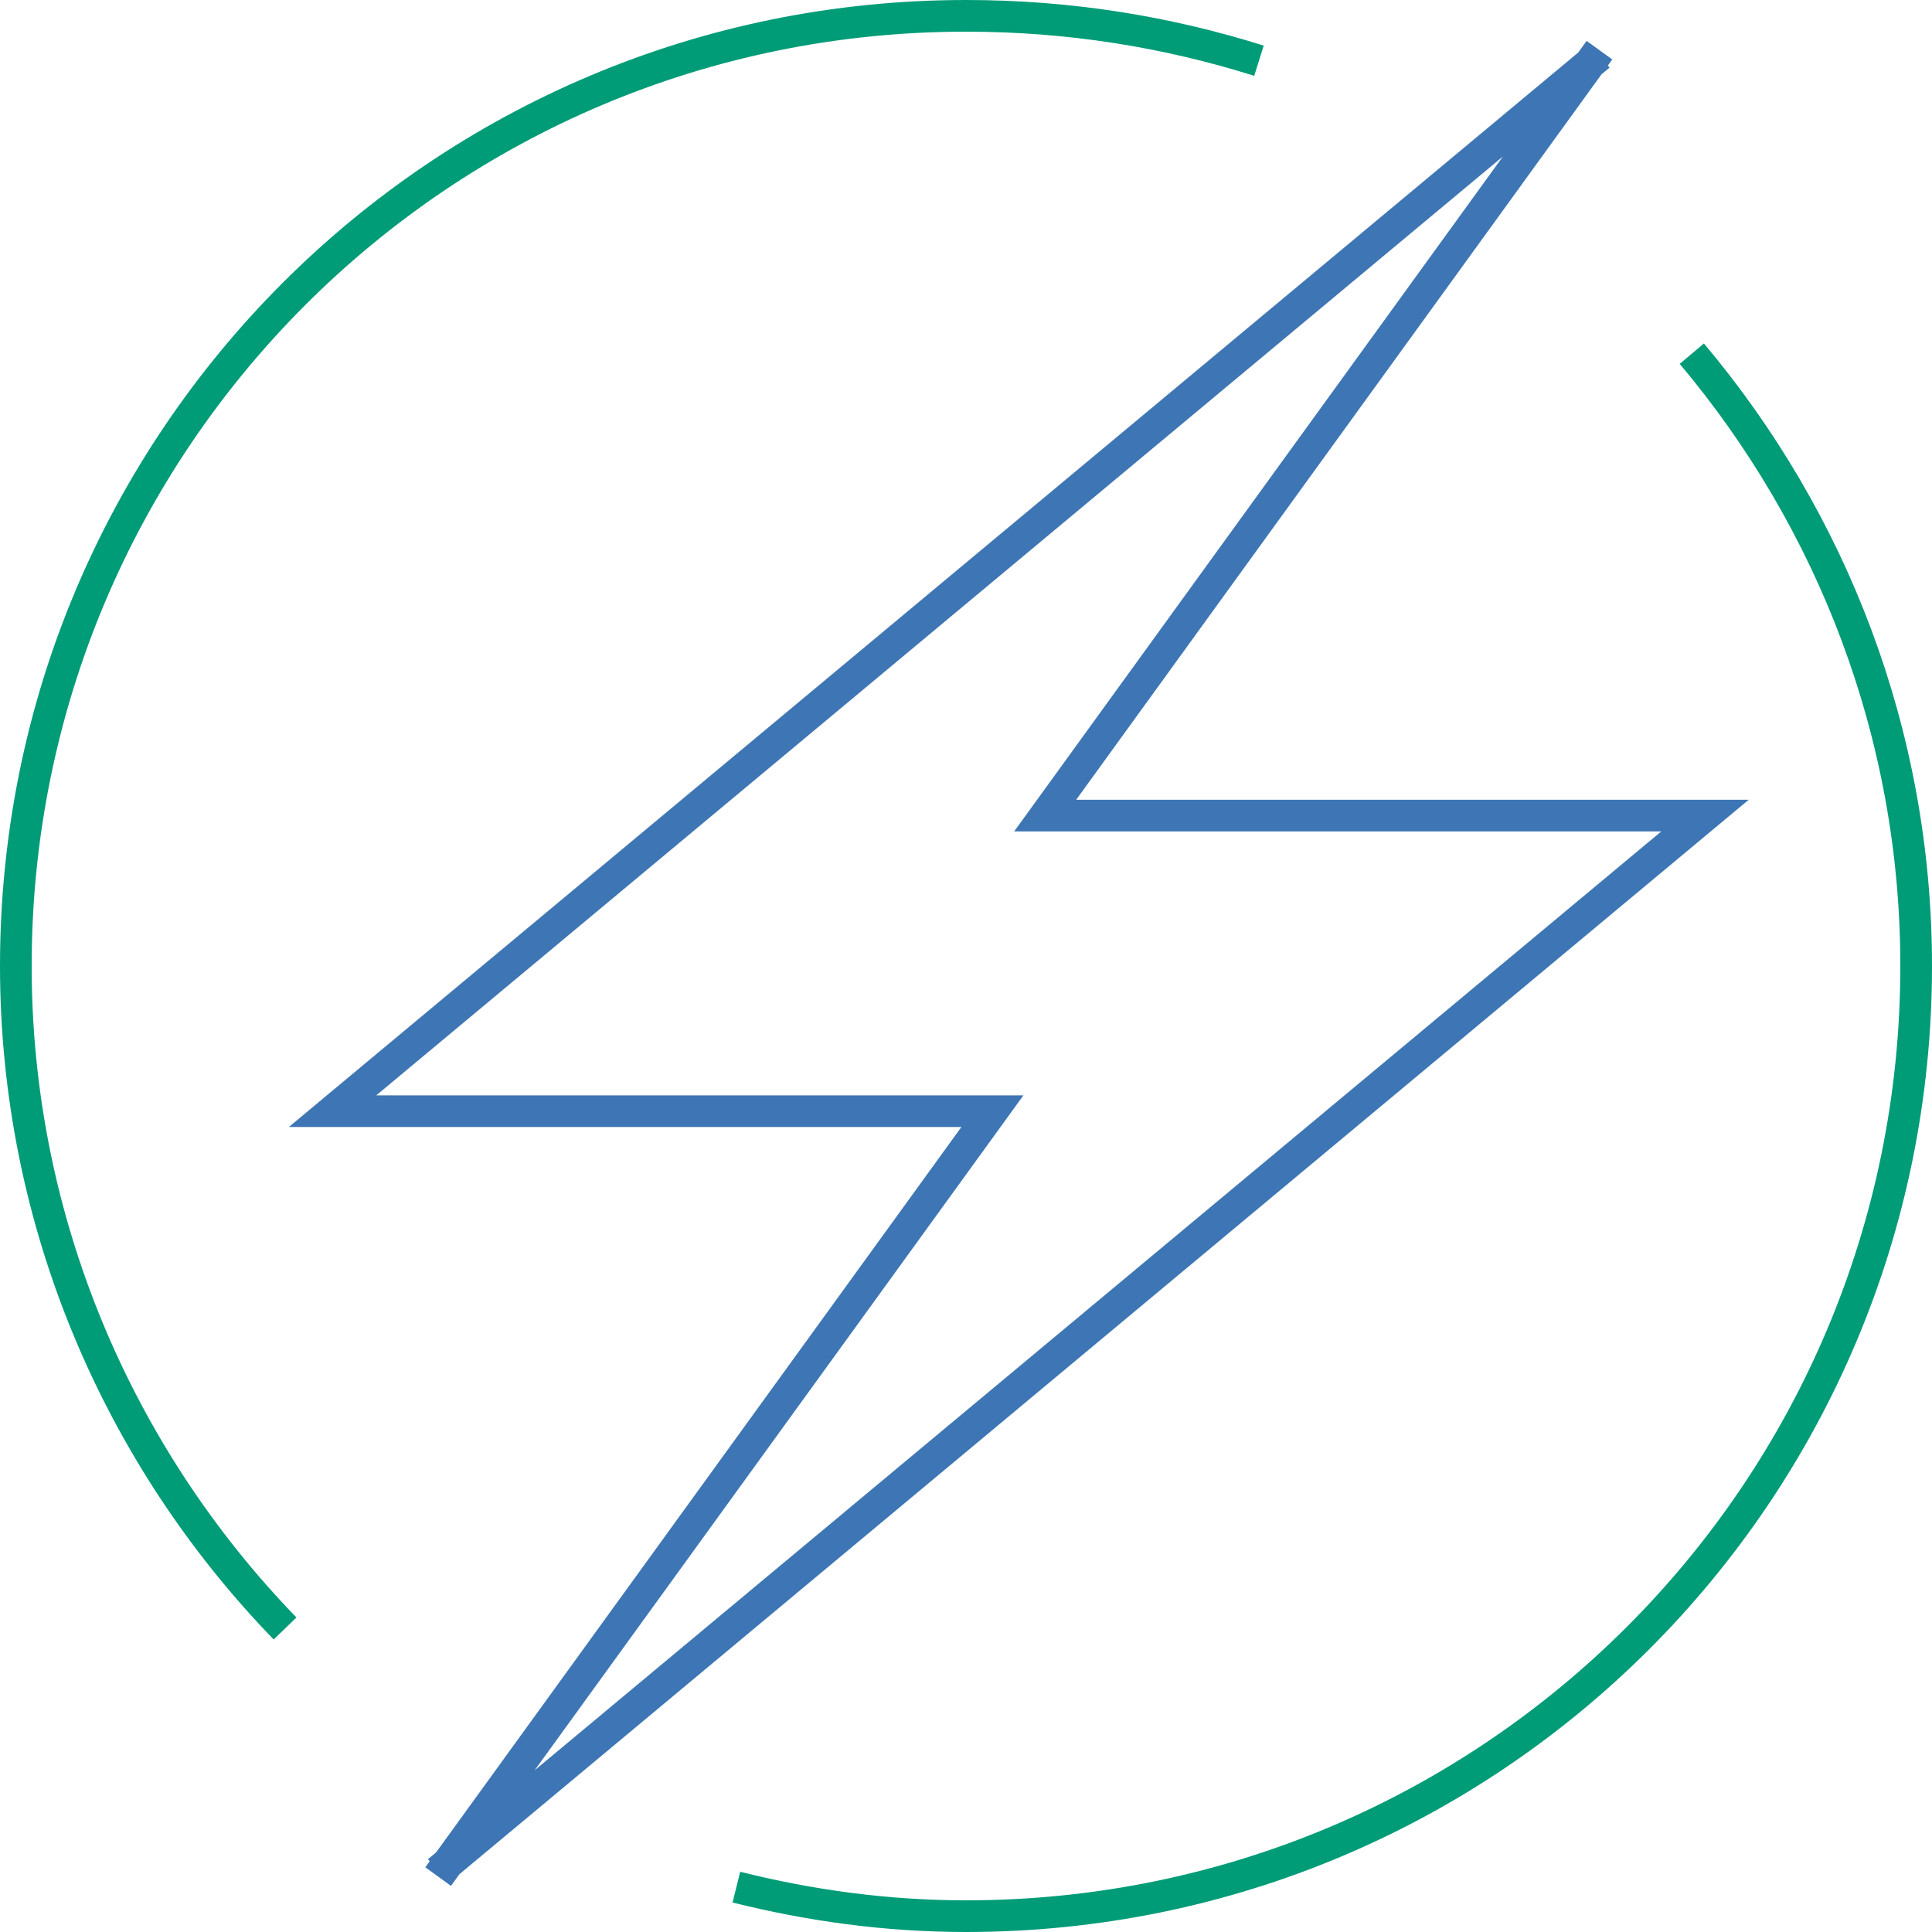
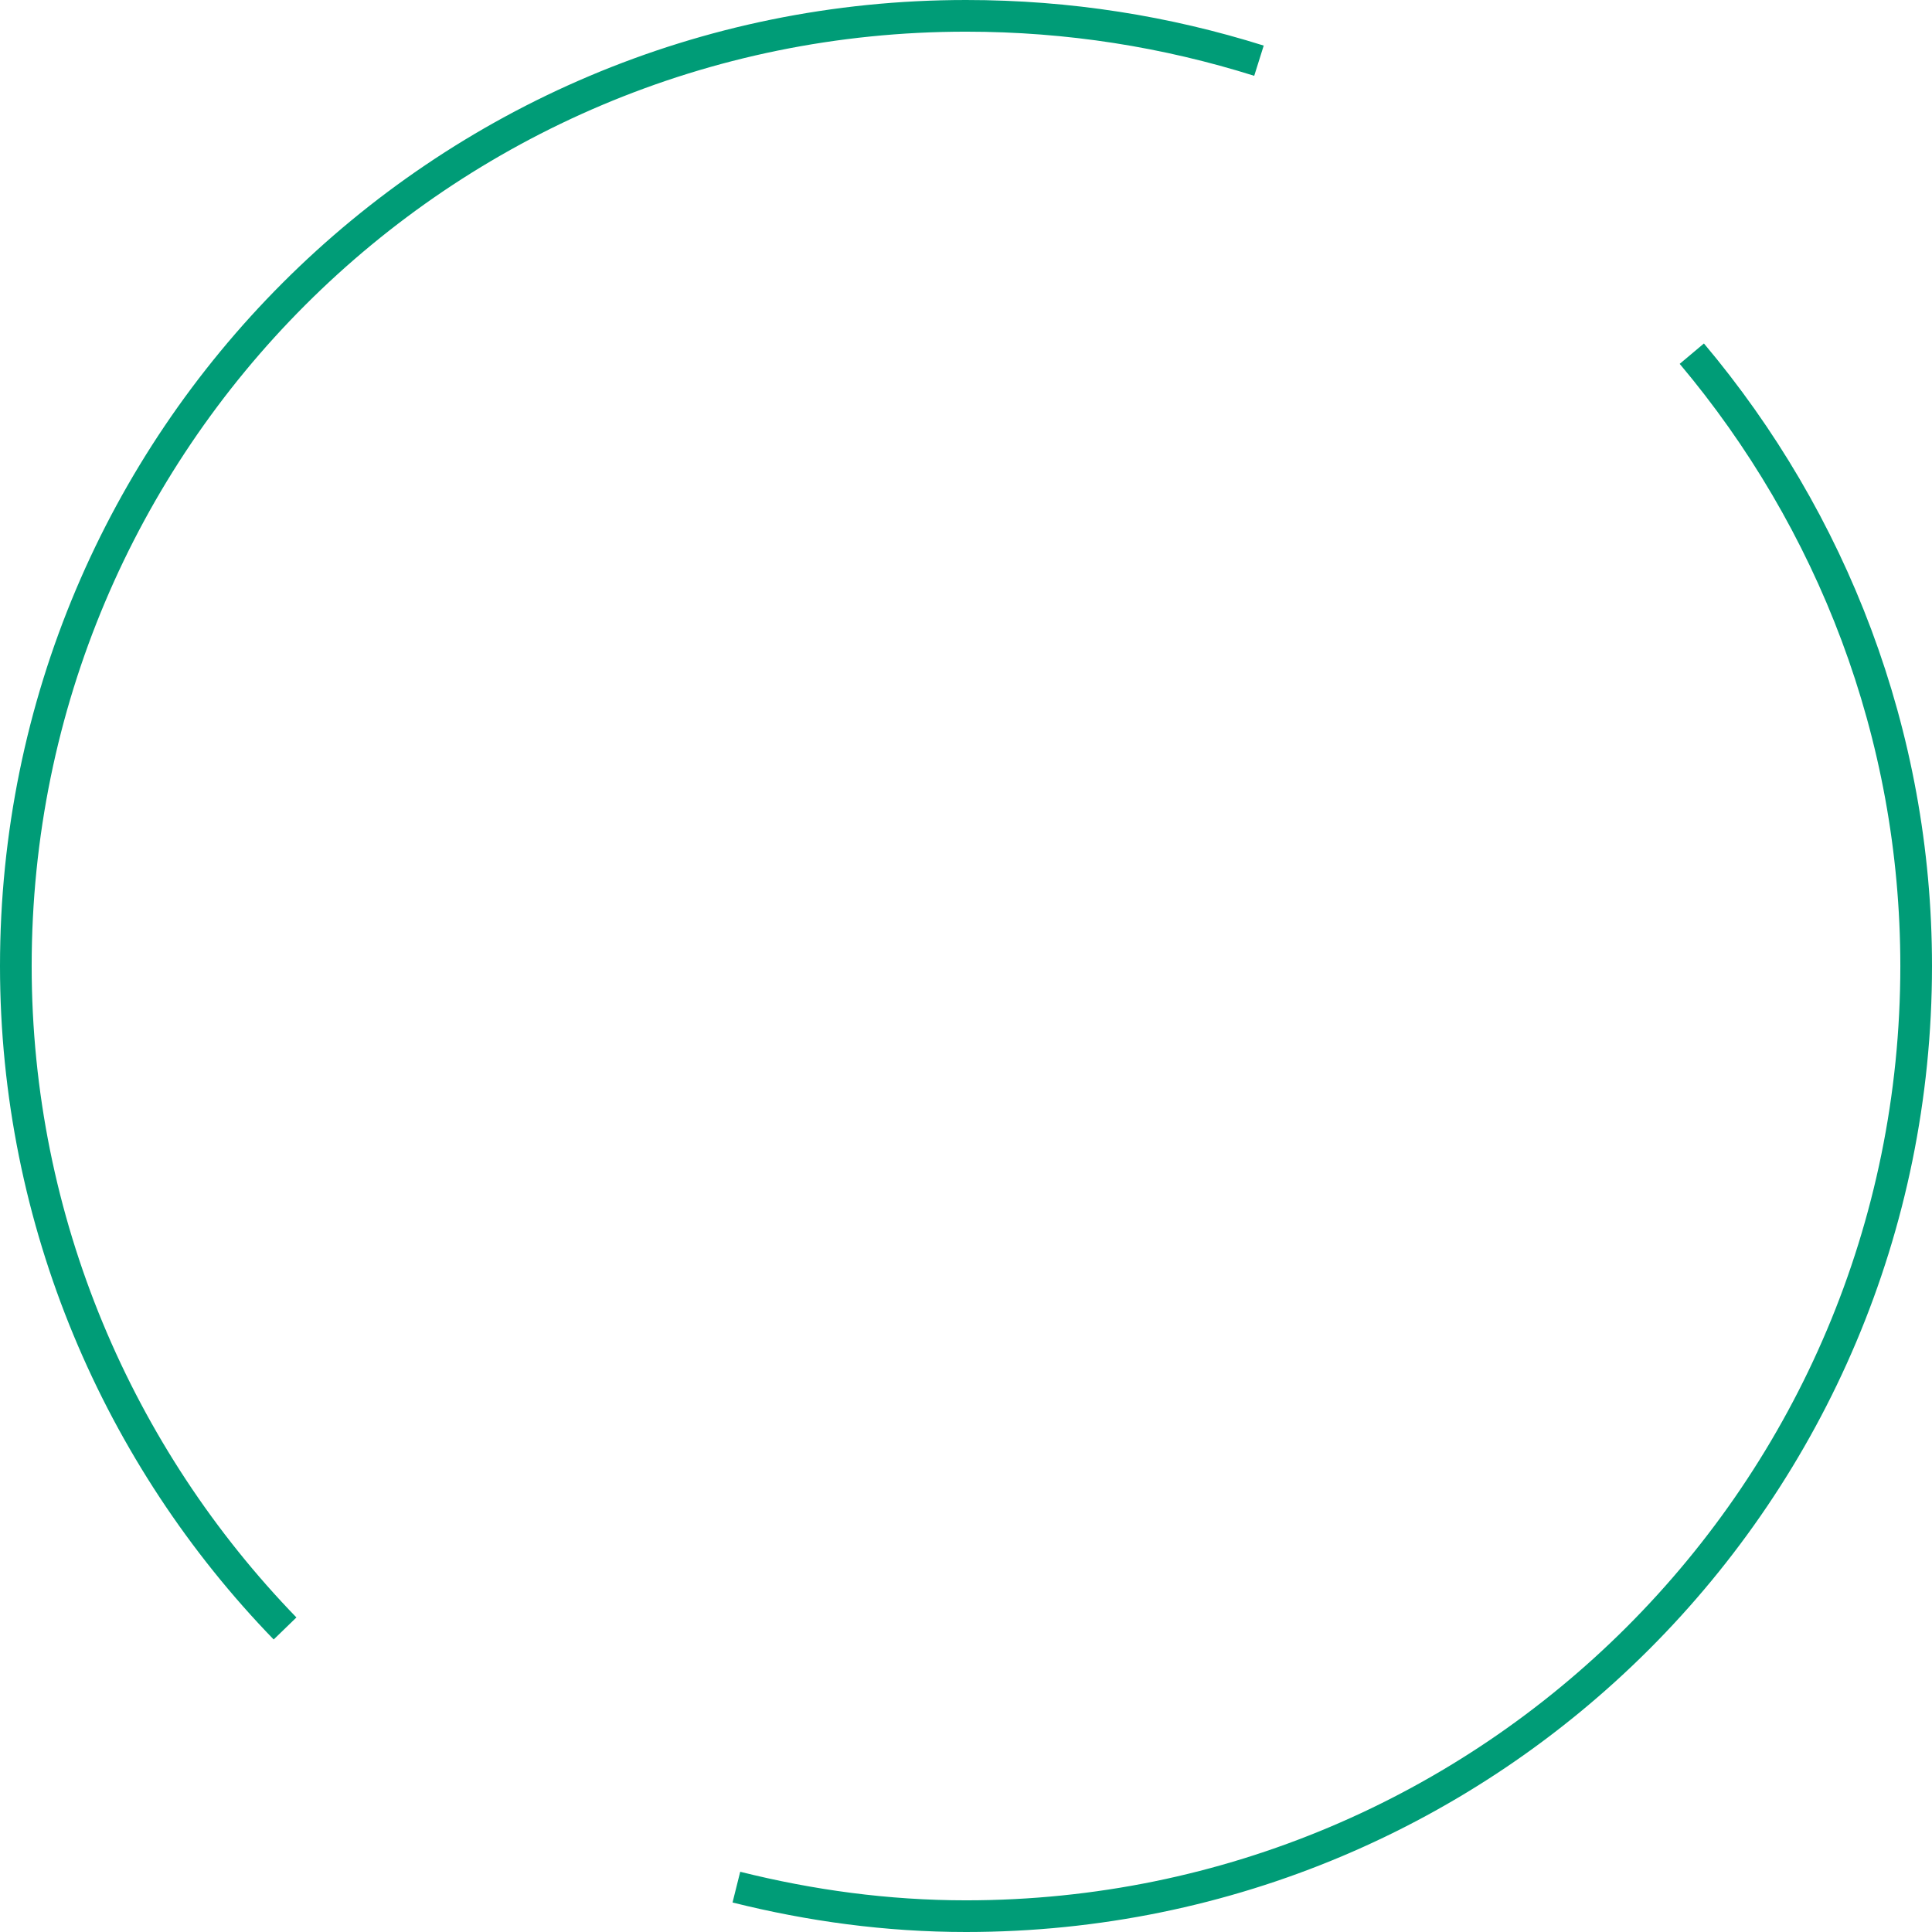
<svg xmlns="http://www.w3.org/2000/svg" width="122" height="122" viewBox="0 0 122 122" fill="none">
-   <path d="M101 3.168L66 51.501H107.667L27.667 118.168M27.667 118.501L62.667 70.168H21L101 3.501" stroke="#3E76B5" stroke-width="2" />
  <path d="M46.5 119.167C51.167 120.333 56 121 61 121C94.167 121 121 94.167 121 61C121 46.333 115.667 32.833 106.833 22.333M79.5 3.833C73.667 2 67.5 1 61 1C27.833 1 1 27.833 1 61C1 77.167 7.5 92 18 102.833" stroke="#009C77" stroke-width="2" />
</svg>